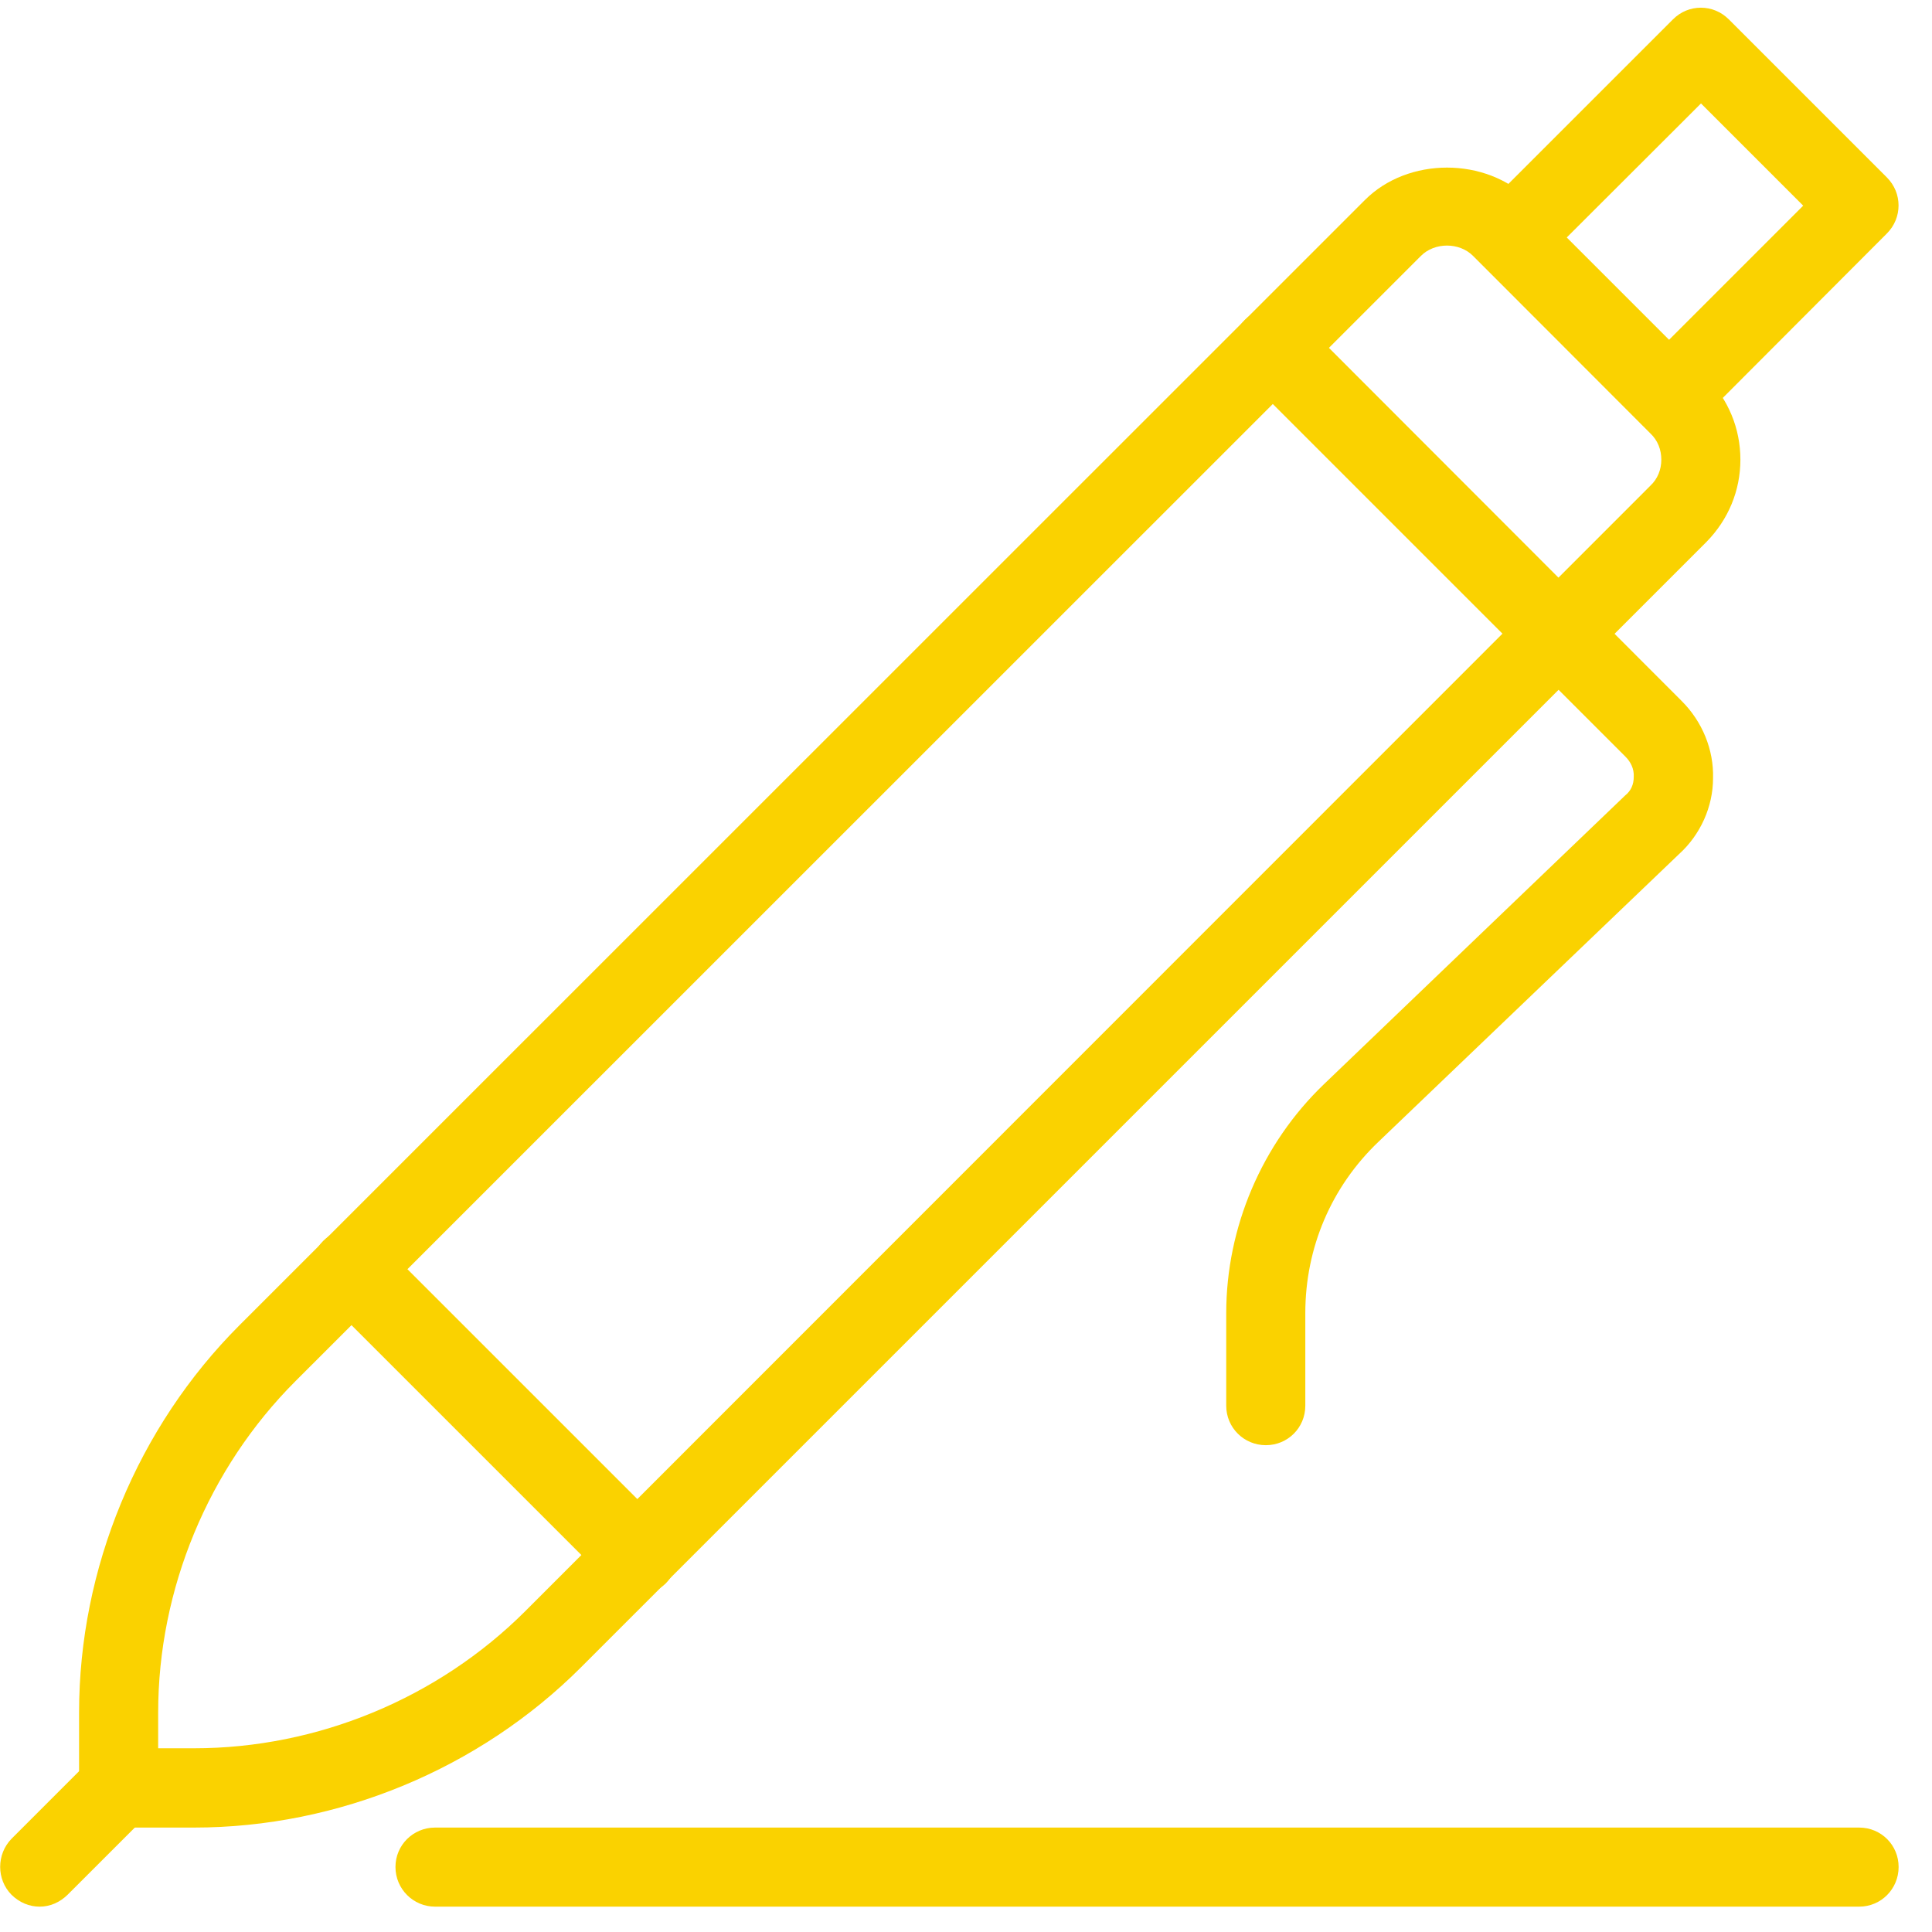
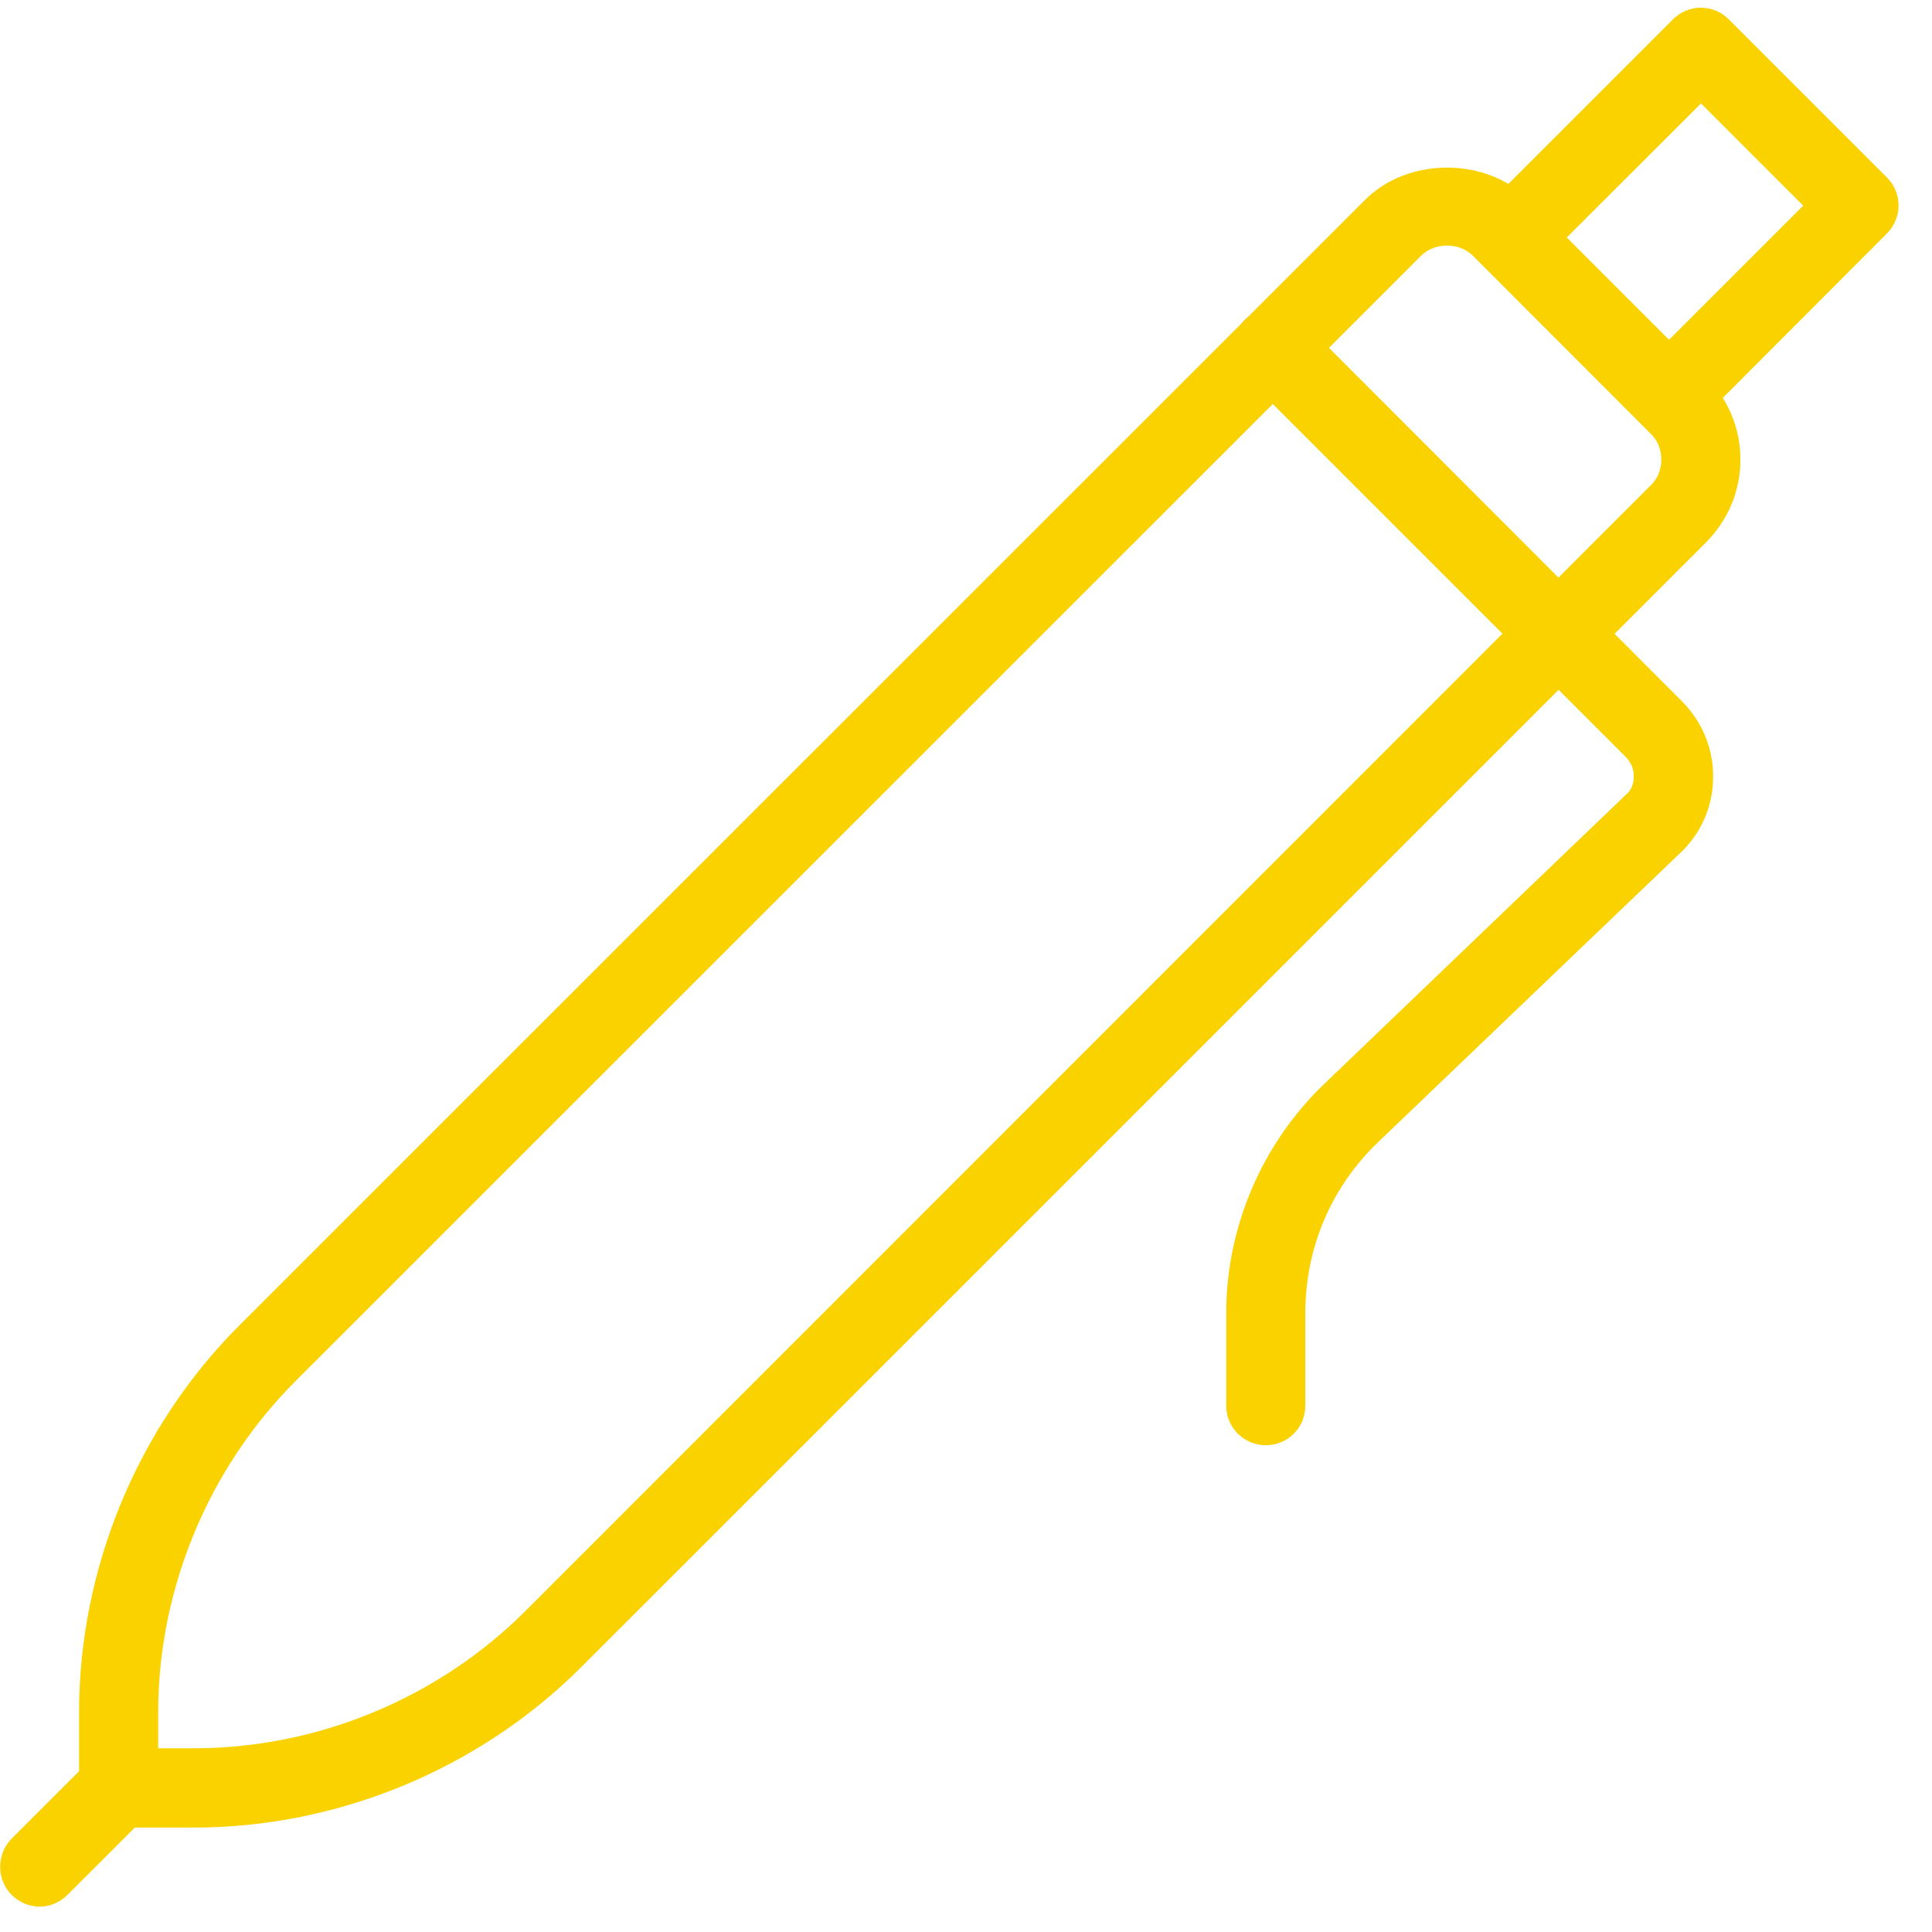
<svg xmlns="http://www.w3.org/2000/svg" width="50" zoomAndPan="magnify" viewBox="0 0 37.5 37.5" height="50" preserveAspectRatio="xMidYMid meet" version="1.0">
  <defs>
    <clipPath id="d27370ae7a">
      <path d="M 0 33 L 4 33 L 4 37.008 L 0 37.008 Z M 0 33 " clip-rule="nonzero" />
    </clipPath>
    <clipPath id="ca3561bdf2">
-       <path d="M 7 35 L 37 35 L 37 37.008 L 7 37.008 Z M 7 35 " clip-rule="nonzero" />
-     </clipPath>
+       </clipPath>
  </defs>
  <path fill="#fad200" d="M 3.07 33.934 L 3.766 33.934 C 6.16 33.934 8.5 32.965 10.195 31.273 L 32.035 9.426 C 32.176 9.293 32.246 9.113 32.246 8.922 C 32.246 8.727 32.176 8.547 32.035 8.414 L 28.594 4.969 C 28.328 4.699 27.844 4.699 27.578 4.969 L 5.734 26.809 C 4.043 28.5 3.07 30.848 3.07 33.238 Z M 3.766 35.473 L 2.305 35.473 C 1.879 35.473 1.535 35.129 1.535 34.703 L 1.535 33.238 C 1.535 30.445 2.668 27.703 4.648 25.723 L 26.492 3.883 C 27.328 3.043 28.844 3.043 29.684 3.883 L 33.121 7.32 C 33.547 7.754 33.781 8.316 33.781 8.922 C 33.781 9.523 33.547 10.086 33.121 10.52 L 11.281 32.359 C 9.305 34.336 6.562 35.473 3.766 35.473 " fill-opacity="1" fill-rule="nonzero" />
  <path fill="#fad200" d="M 32.395 8.441 C 32.203 8.441 32.008 8.371 31.855 8.223 C 31.555 7.922 31.555 7.434 31.855 7.137 L 35 3.992 L 33.016 2.008 L 29.871 5.148 C 29.57 5.449 29.086 5.449 28.785 5.148 C 28.484 4.852 28.484 4.363 28.785 4.062 L 32.473 0.375 C 32.773 0.074 33.254 0.074 33.555 0.375 L 36.625 3.445 C 36.926 3.746 36.926 4.23 36.625 4.531 L 32.941 8.223 C 32.793 8.371 32.594 8.441 32.395 8.441 " fill-opacity="1" fill-rule="nonzero" />
  <path fill="#fad200" d="M 24.57 28.051 C 24.145 28.051 23.801 27.711 23.801 27.285 L 23.801 25.488 C 23.801 23.824 24.492 22.203 25.695 21.047 L 31.543 15.441 C 31.66 15.348 31.711 15.223 31.711 15.078 C 31.719 14.922 31.652 14.789 31.551 14.688 L 24.16 7.297 C 23.859 6.996 23.859 6.512 24.16 6.211 C 24.461 5.91 24.945 5.91 25.254 6.211 L 32.637 13.602 C 33.043 14.004 33.266 14.555 33.25 15.105 C 33.25 15.66 33.004 16.203 32.59 16.578 L 26.758 22.16 C 25.84 23.035 25.336 24.219 25.336 25.488 L 25.336 27.285 C 25.336 27.711 24.996 28.051 24.57 28.051 " fill-opacity="1" fill-rule="nonzero" />
  <g clip-path="url(#d27370ae7a)">
    <path fill="#fad200" d="M 0.77 37.008 C 0.57 37.008 0.379 36.93 0.223 36.777 C -0.07 36.48 -0.07 35.992 0.223 35.691 L 1.758 34.156 C 2.062 33.859 2.543 33.859 2.848 34.156 C 3.148 34.457 3.148 34.941 2.848 35.242 L 1.312 36.777 C 1.156 36.93 0.965 37.008 0.77 37.008 " fill-opacity="1" fill-rule="nonzero" />
  </g>
-   <path fill="#fad200" d="M 12.379 30.953 C 12.184 30.953 11.984 30.883 11.836 30.734 L 6.273 25.172 C 5.973 24.871 5.973 24.387 6.273 24.086 C 6.574 23.785 7.059 23.785 7.359 24.086 L 12.922 29.648 C 13.219 29.945 13.219 30.434 12.922 30.734 C 12.77 30.883 12.57 30.953 12.379 30.953 " fill-opacity="1" fill-rule="nonzero" />
  <g clip-path="url(#ca3561bdf2)">
    <path fill="#fad200" d="M 36.086 37.008 L 8.445 37.008 C 8.02 37.008 7.676 36.664 7.676 36.238 C 7.676 35.812 8.02 35.473 8.445 35.473 L 36.086 35.473 C 36.512 35.473 36.852 35.812 36.852 36.238 C 36.852 36.664 36.512 37.008 36.086 37.008 " fill-opacity="1" fill-rule="nonzero" />
  </g>
</svg>